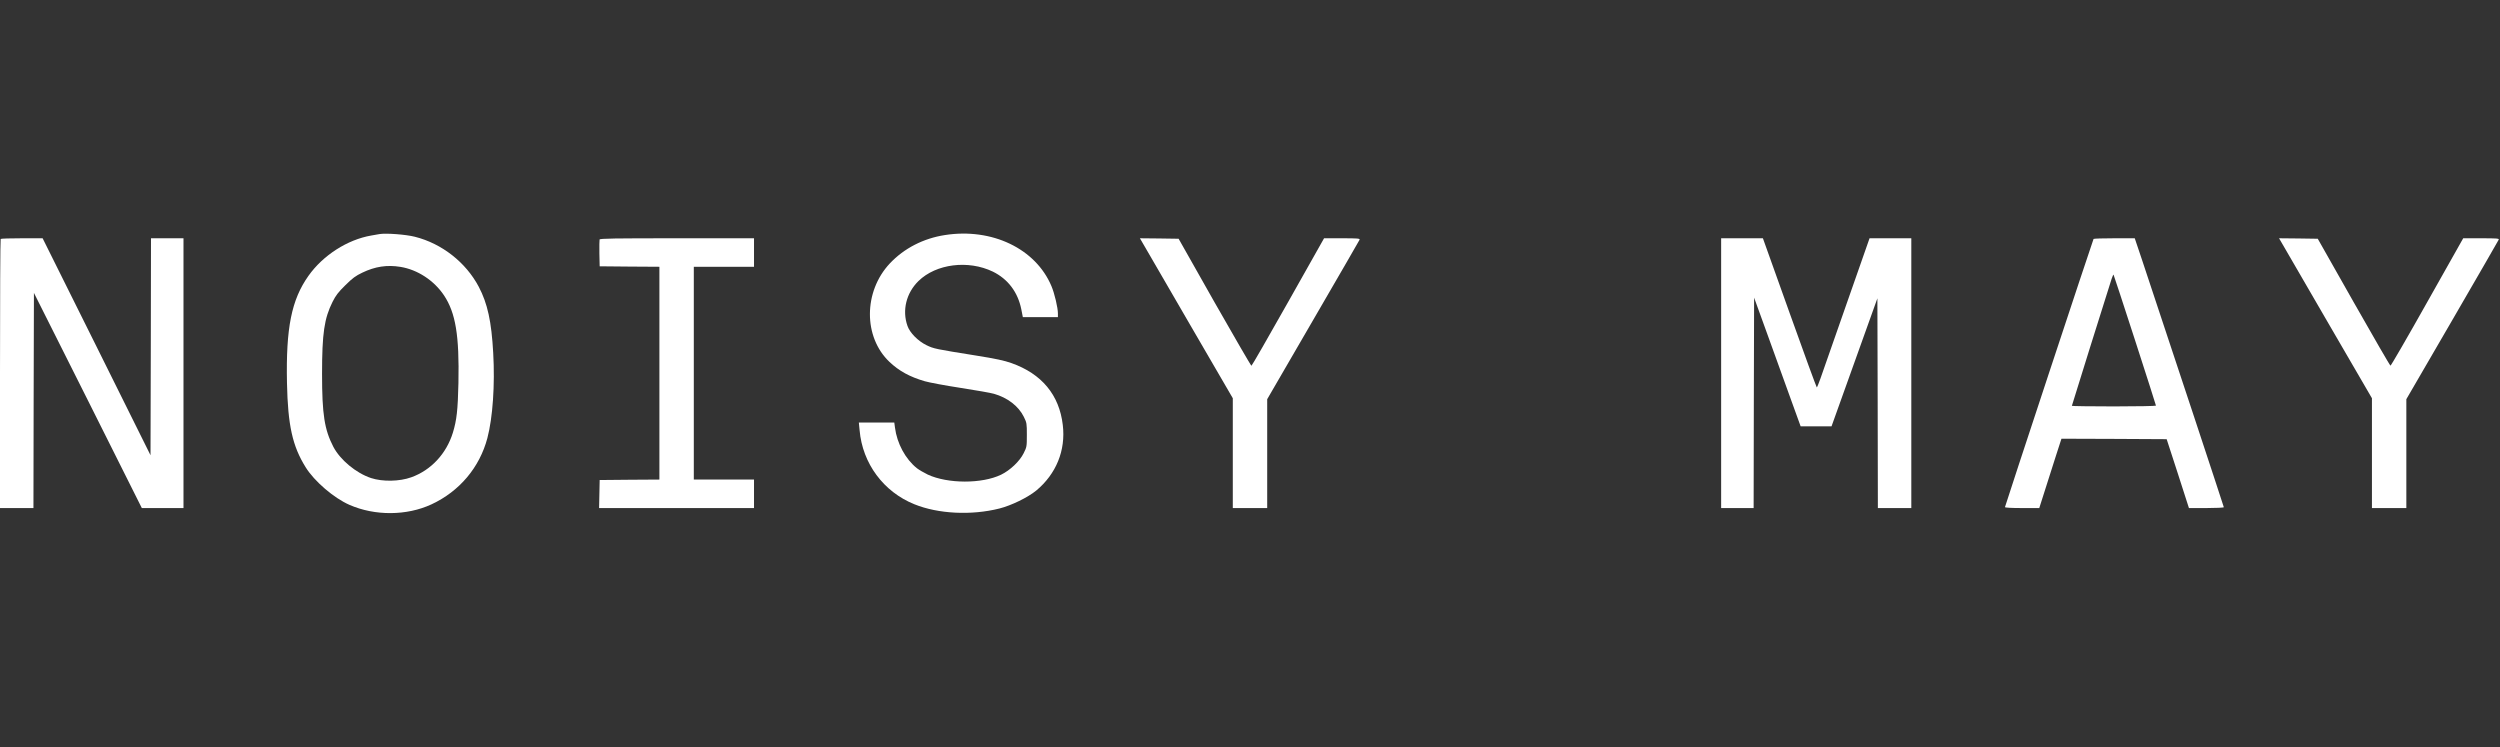
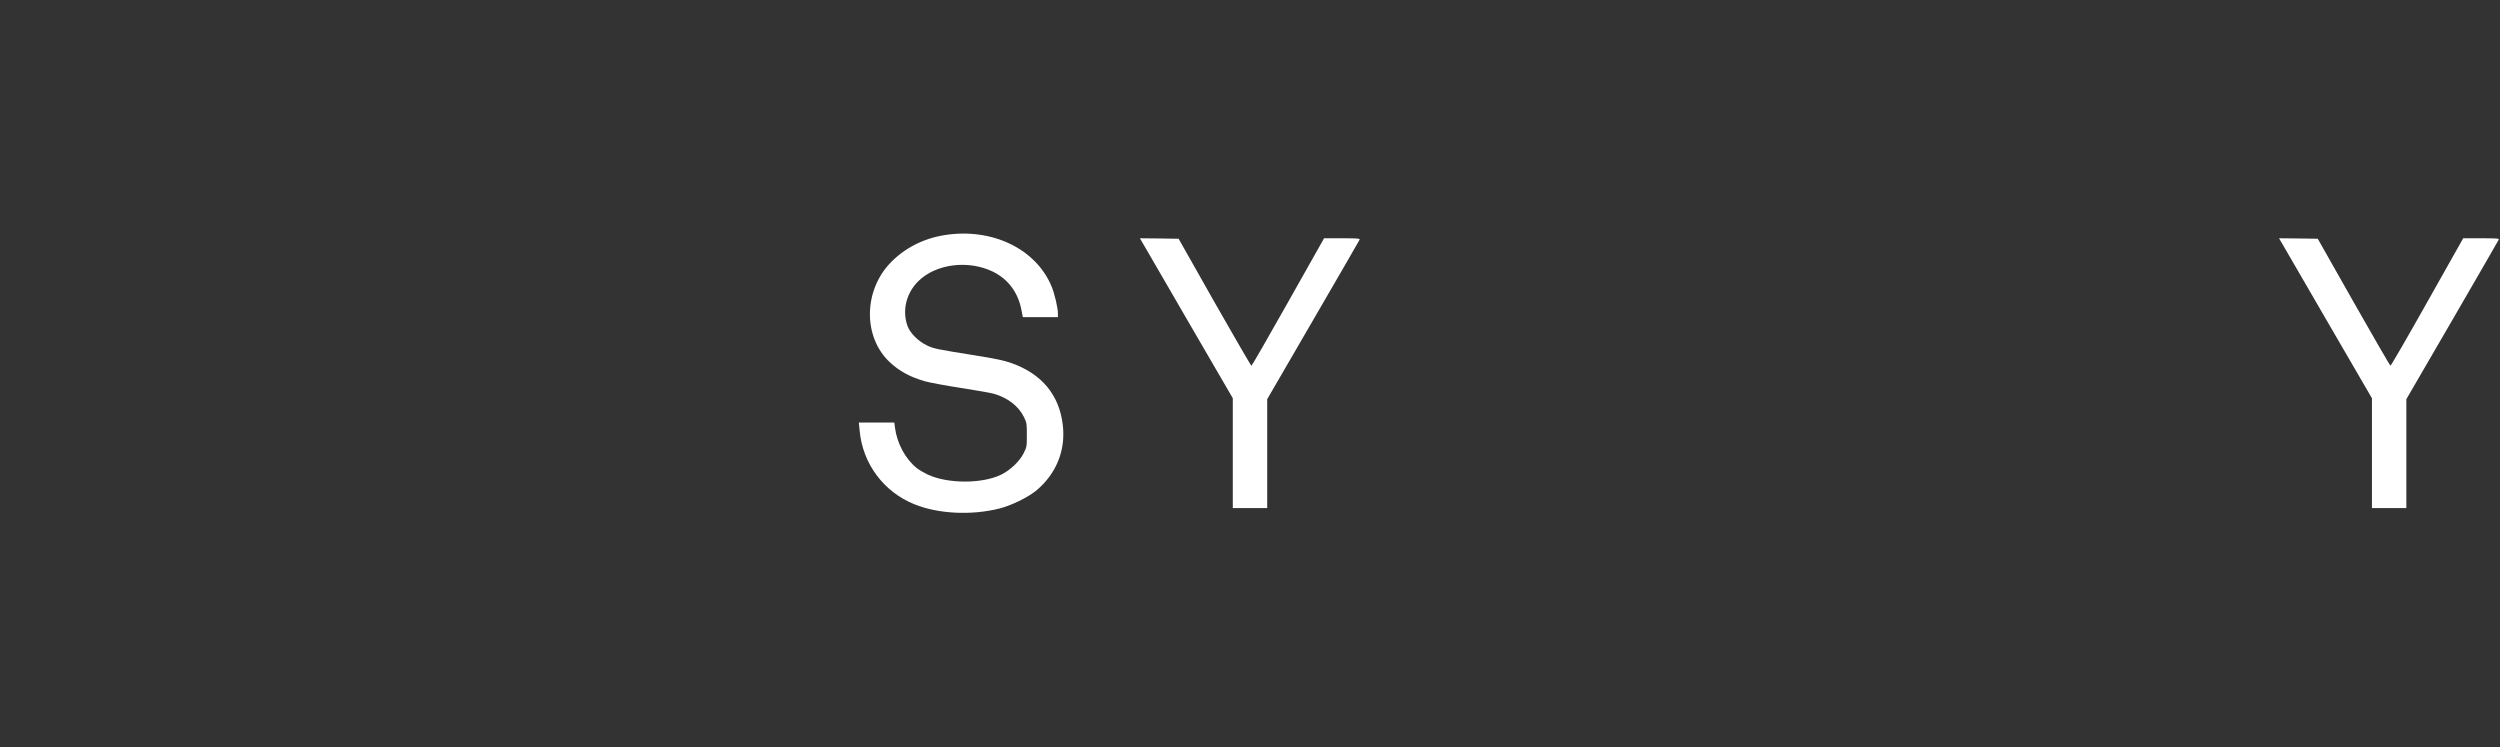
<svg xmlns="http://www.w3.org/2000/svg" width="552" height="165" viewBox="0 0 552 165" fill="none">
  <rect x="0" y="0" width="552" height="165" fill="#333333" stroke="none" />
-   <path d="M83.771 51.688C83.475 51.73 82.673 51.877 81.977 52.003C76.723 52.905 71.321 56.366 68.114 60.896C64.358 66.182 63.113 72.411 63.366 84.576C63.556 93.931 64.59 98.525 67.481 103.16C69.401 106.264 73.705 109.956 77.145 111.466C82.779 113.941 89.805 113.899 95.271 111.361C101.453 108.487 105.905 103.202 107.615 96.721C108.796 92.232 109.303 84.975 108.902 77.948C108.522 71.006 107.657 67.021 105.716 63.329C102.867 57.939 97.592 53.786 91.599 52.276C89.637 51.772 85.184 51.437 83.771 51.688ZM88.413 58.925C92.169 59.533 95.819 61.903 98.035 65.217C100.609 69.097 101.432 74.068 101.221 84.576C101.094 90.491 100.841 92.778 99.997 95.525C98.562 100.182 95.186 103.81 90.818 105.383C88.202 106.327 84.488 106.39 81.914 105.551C78.601 104.439 75.119 101.545 73.6 98.65C71.638 94.854 71.11 91.498 71.11 82.584C71.11 73.586 71.595 70.314 73.431 66.643C74.149 65.217 74.697 64.504 76.259 62.973C77.841 61.4 78.537 60.896 79.993 60.204C82.821 58.841 85.459 58.442 88.413 58.925Z" fill="white" />
  <path d="M208.646 51.898C203.898 52.632 199.636 54.814 196.471 58.17C190.647 64.378 190.605 74.425 196.407 79.92C198.539 81.934 200.881 83.213 204.194 84.178C205.122 84.451 208.688 85.122 212.107 85.646C215.504 86.171 218.817 86.758 219.45 86.947C222.467 87.807 224.873 89.652 226.054 92.023C226.708 93.344 226.729 93.491 226.729 96.029C226.729 98.567 226.708 98.713 226.033 100.056C225.147 101.839 223.058 103.831 221.032 104.817C216.812 106.852 209.279 106.831 204.869 104.796C204.004 104.377 202.928 103.747 202.463 103.391C199.91 101.356 198.053 97.895 197.61 94.414L197.462 93.302H193.559H189.634L189.803 95.022C190.436 102.321 195.078 108.592 201.894 111.34C207.169 113.48 214.47 113.836 220.652 112.284C223.311 111.613 226.919 109.851 228.797 108.32C233.207 104.649 235.339 99.448 234.663 93.826C233.883 87.198 230.021 82.542 223.332 80.172C221.729 79.606 219.914 79.207 215.44 78.494C206.536 77.068 206.177 77.005 204.552 76.208C202.696 75.306 200.902 73.481 200.374 71.971C199.151 68.531 200.1 64.693 202.801 62.05C206.684 58.254 213.773 57.352 219.218 59.973C222.551 61.609 224.746 64.504 225.506 68.3L225.843 70.02H229.726H233.587V69.223C233.587 67.944 232.828 64.735 232.152 63.161C228.671 54.898 219.028 50.283 208.646 51.898Z" fill="white" />
-   <path d="M0.148 52.758C0.063 52.821 0 66.224 0 82.542V112.179H3.693H7.385L7.428 88.415L7.491 64.671L19.413 88.415L31.314 112.179H35.914H40.514V82.395V52.611H36.927H33.34L33.297 76.564L33.234 100.517L21.333 76.564L9.411 52.611H4.853C2.342 52.611 0.211 52.674 0.148 52.758Z" fill="white" />
-   <path d="M132.387 52.884C132.345 53.031 132.324 54.436 132.345 55.988L132.408 58.799L139.013 58.862L145.596 58.904V82.395V105.887L139.013 105.929L132.408 105.991L132.345 109.096L132.282 112.179H149.395H166.486V109.033V105.887H159.84H153.193V82.395V58.904H159.84H166.486V55.757V52.611H149.5C135.742 52.611 132.472 52.653 132.387 52.884Z" fill="white" />
  <path d="M252.388 53.807C252.768 54.478 257.389 62.427 262.643 71.488L272.202 87.932V100.056V112.179H276H279.798V100.161V88.142L289.927 70.691C295.518 61.085 300.118 53.094 300.203 52.926C300.287 52.653 299.739 52.611 296.341 52.611H292.353L284.419 66.685C280.052 74.425 276.422 80.759 276.317 80.759C276.211 80.759 272.561 74.446 268.172 66.748L260.238 52.716L255.954 52.653L251.692 52.611L252.388 53.807Z" fill="white" />
-   <path d="M380.028 82.395V112.179H383.615H387.202L387.244 88.939L387.307 65.72L390.346 74.11C392.013 78.725 394.313 85.122 395.473 88.31L397.584 94.141H401.002H404.399L409.463 80.004L414.528 65.867L414.591 89.023L414.633 112.179H418.326H422.018V82.395V52.611H417.418H412.797L407.712 67.126C404.906 75.117 402.31 82.542 401.951 83.591C401.572 84.66 401.213 85.541 401.15 85.541C401.086 85.541 398.364 78.137 395.136 69.076L389.249 52.611H384.628H380.028V82.395Z" fill="white" />
-   <path d="M462.258 52.758C462.089 53.031 442.697 111.738 442.697 111.969C442.697 112.095 444.069 112.179 446.474 112.179H450.272L451.454 108.466C452.108 106.411 453.227 102.971 453.902 100.79L455.168 96.868L466.795 96.909L478.4 96.972L480.869 104.565L483.317 112.179H487.178C489.288 112.179 491.018 112.095 491.018 111.99C491.018 111.843 479.244 76.228 472.956 57.372L471.352 52.611H466.858C464.368 52.611 462.3 52.674 462.258 52.758ZM471.395 75.054C473.948 82.94 476.037 89.463 476.037 89.568C476.037 89.652 471.859 89.736 466.752 89.736C461.646 89.736 457.468 89.673 457.468 89.61C457.468 89.484 465.233 64.713 466.246 61.567C466.436 61.001 466.626 60.602 466.668 60.644C466.71 60.686 468.841 67.168 471.395 75.054Z" fill="white" />
  <path d="M503.911 53.807C504.291 54.478 508.912 62.427 514.166 71.488L523.725 87.932V100.056V112.179H527.523H531.321V100.161V88.142L541.471 70.67C547.041 61.064 551.662 53.073 551.726 52.905C551.81 52.653 551.24 52.611 547.864 52.611H543.876L535.942 66.685C531.595 74.425 527.924 80.759 527.818 80.738C527.713 80.738 524.062 74.425 519.694 66.727L511.76 52.716L507.477 52.653L503.215 52.611L503.911 53.807Z" fill="white" />
</svg>